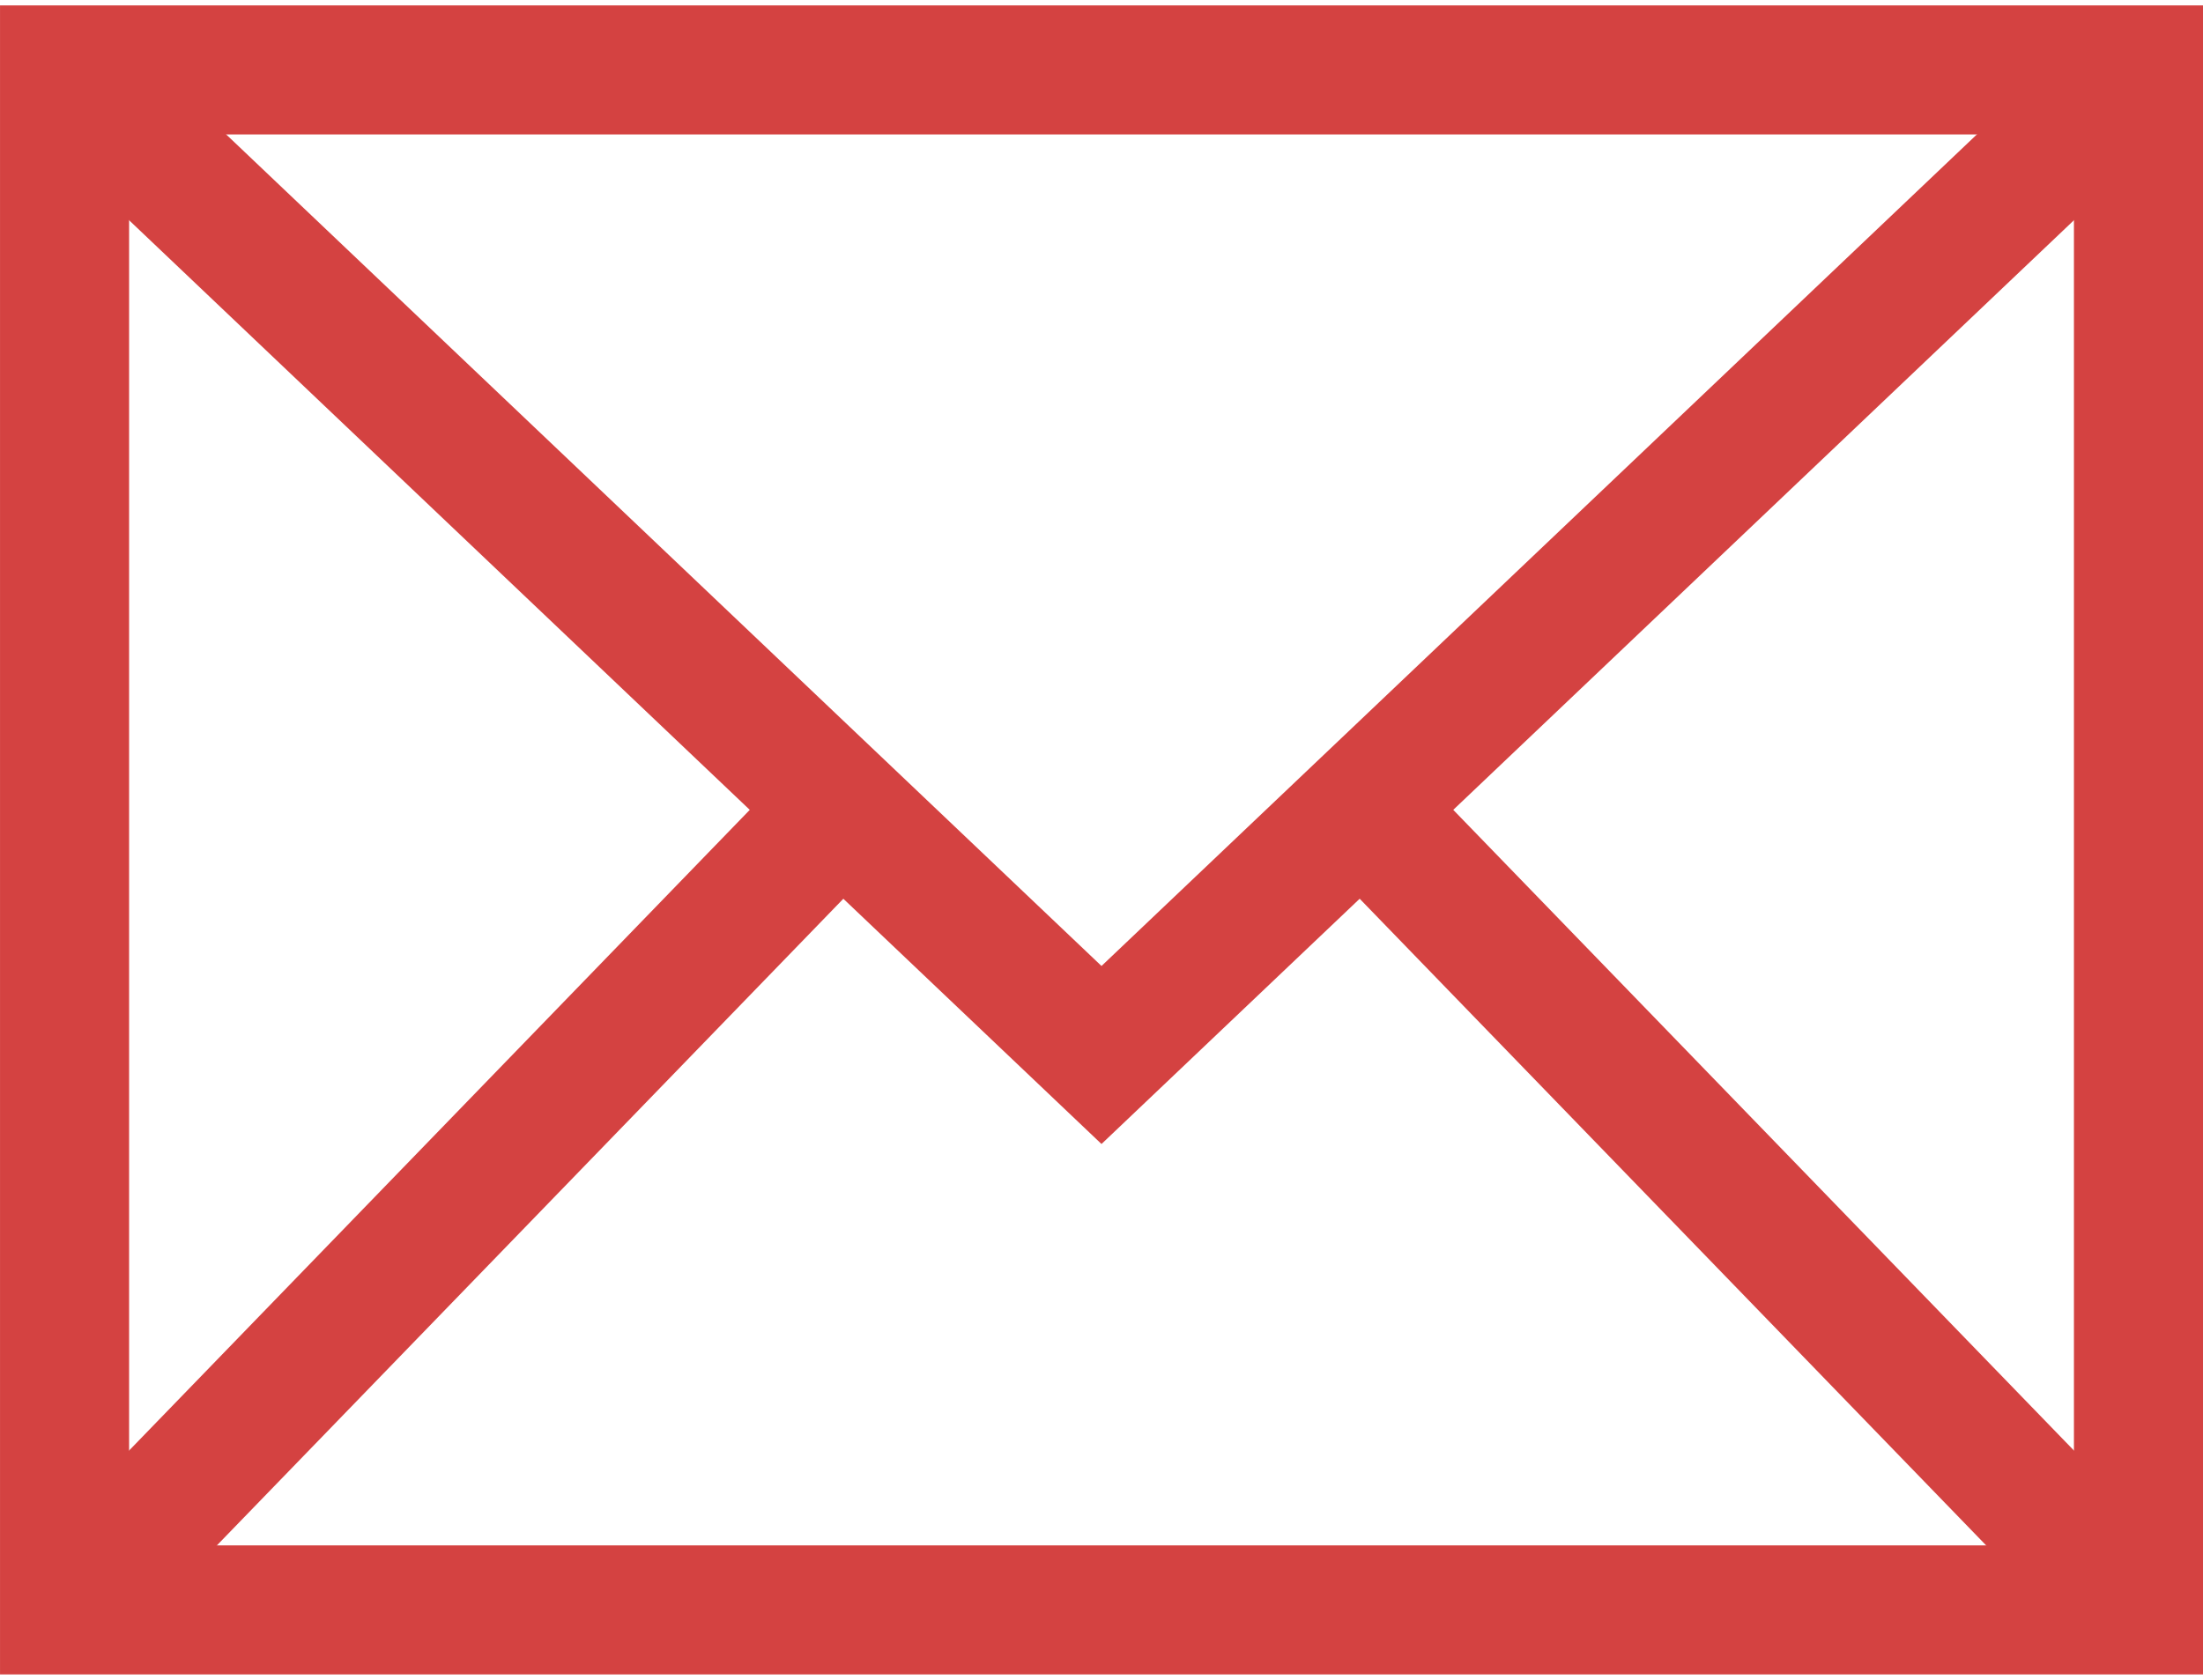
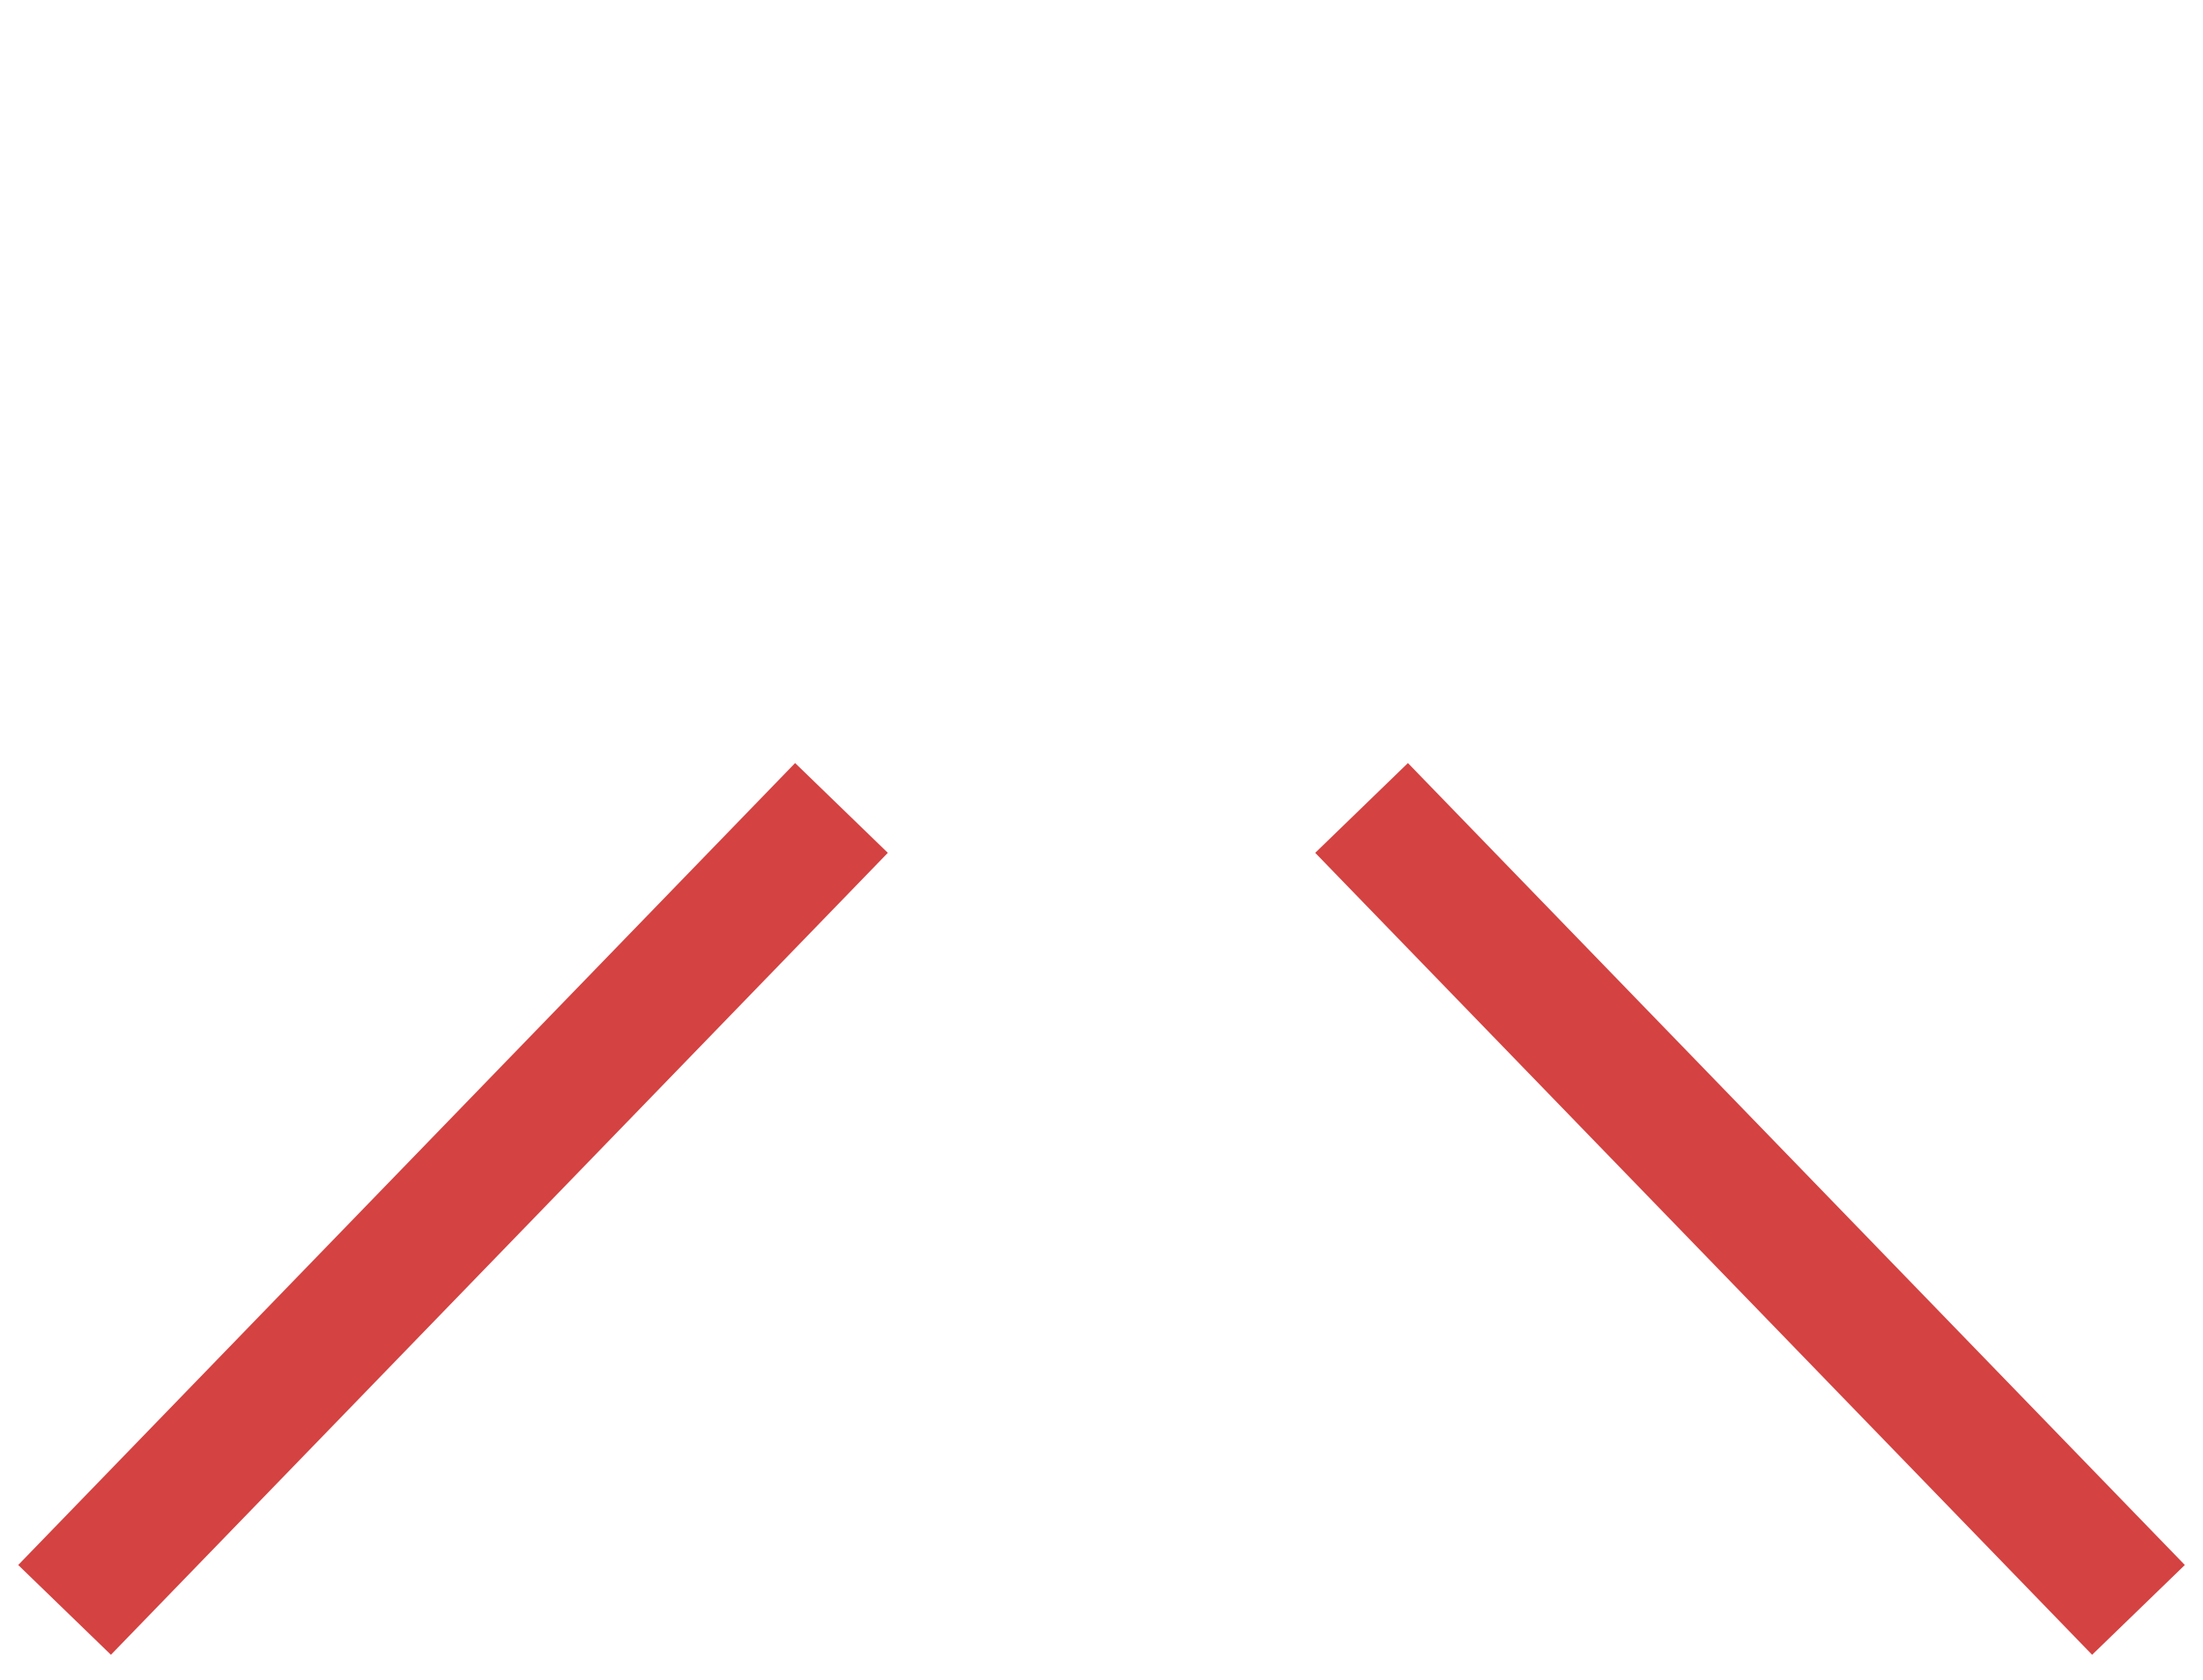
<svg xmlns="http://www.w3.org/2000/svg" width="59px" height="45px" viewBox="0 0 59 45" version="1.1">
  <title>g1843</title>
  <g id="Page-1" stroke="none" stroke-width="1" fill="none" fill-rule="evenodd">
    <g id="SDPA---Socials" transform="translate(-2879, -1859)" stroke="#D44241">
      <g id="g1843" transform="translate(2908.5, 1881.5) scale(-1, 1) rotate(-180) translate(-2908.5, -1881.5)translate(2880.729, 1860.873)">
-         <polygon id="path1849" stroke-width="3.457" points="0 41.254 55.543 41.254 55.543 0 0 0" />
        <g id="g1851" transform="translate(0, 14.865)" stroke-width="3.457">
-           <polyline id="path1853" points="0 26.389 27.771 0 55.543 26.389" />
-         </g>
+           </g>
        <g id="g1855" stroke-width="3.457">
          <line x1="0" y1="0" x2="20.807" y2="21.483" id="path1857" />
        </g>
        <g id="g1859" transform="translate(34.736, 0)" stroke-width="3.457">
          <line x1="20.807" y1="0" x2="0" y2="21.483" id="path1861" />
        </g>
      </g>
    </g>
  </g>
</svg>